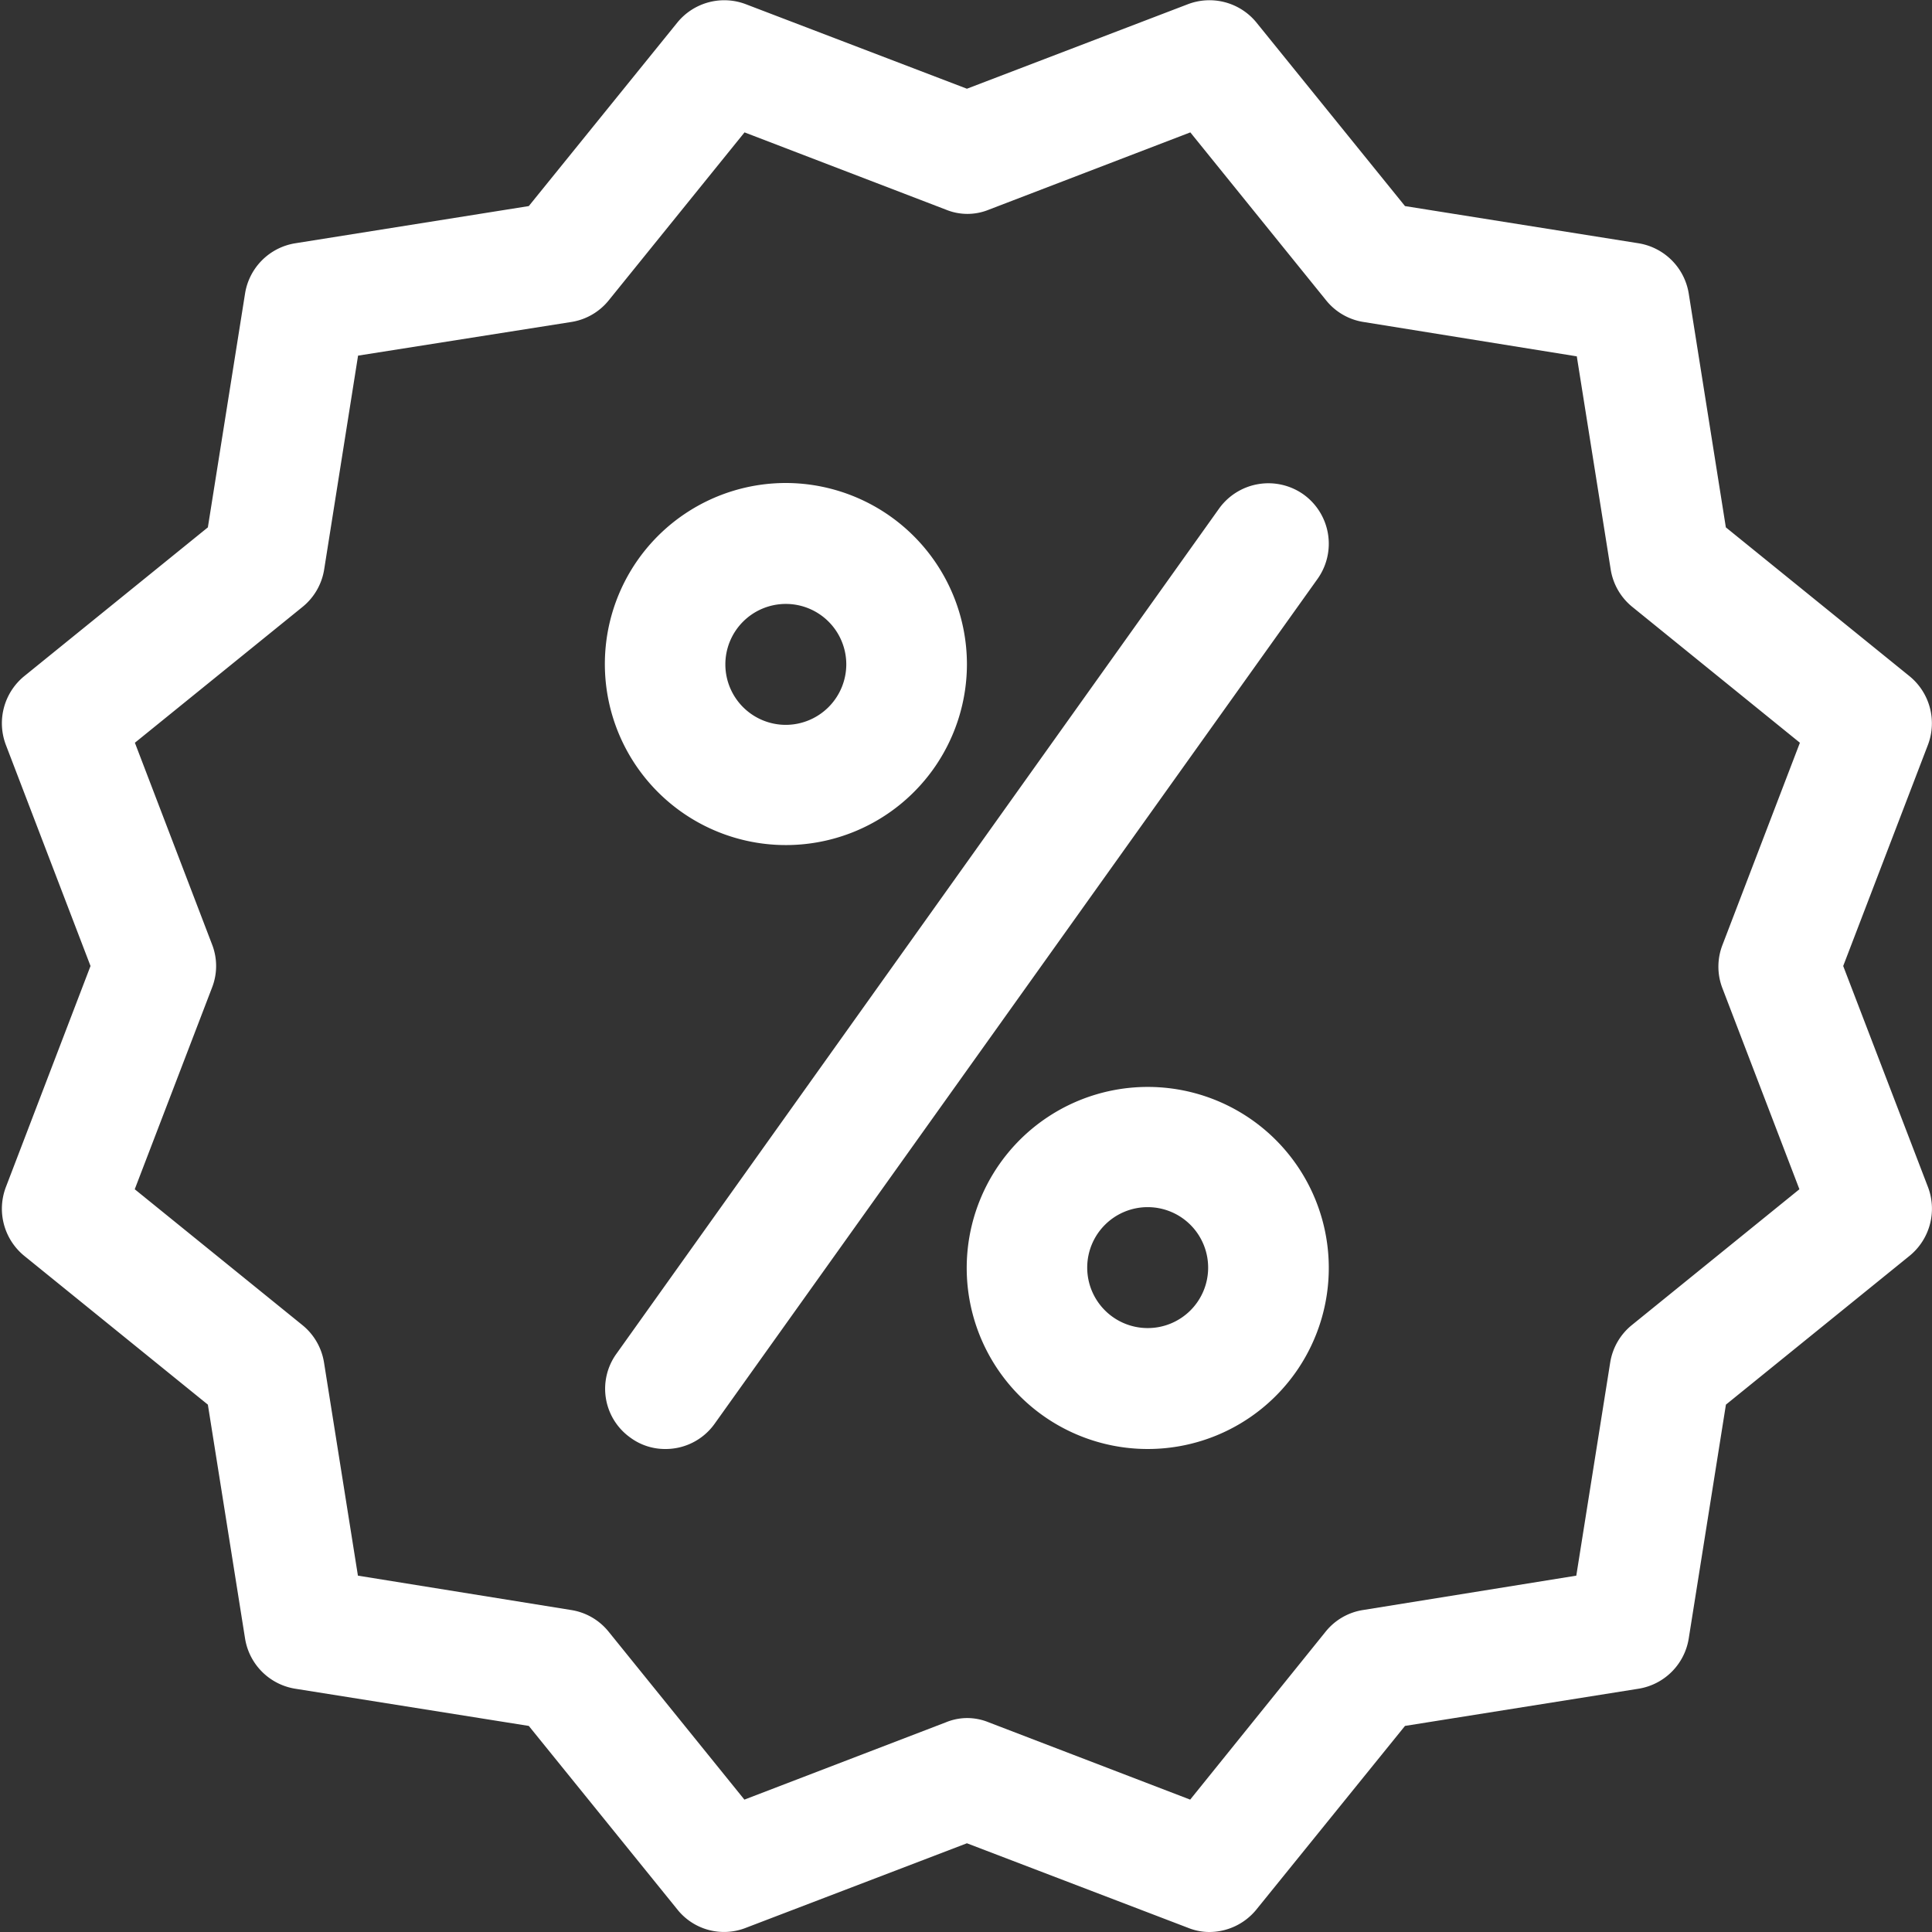
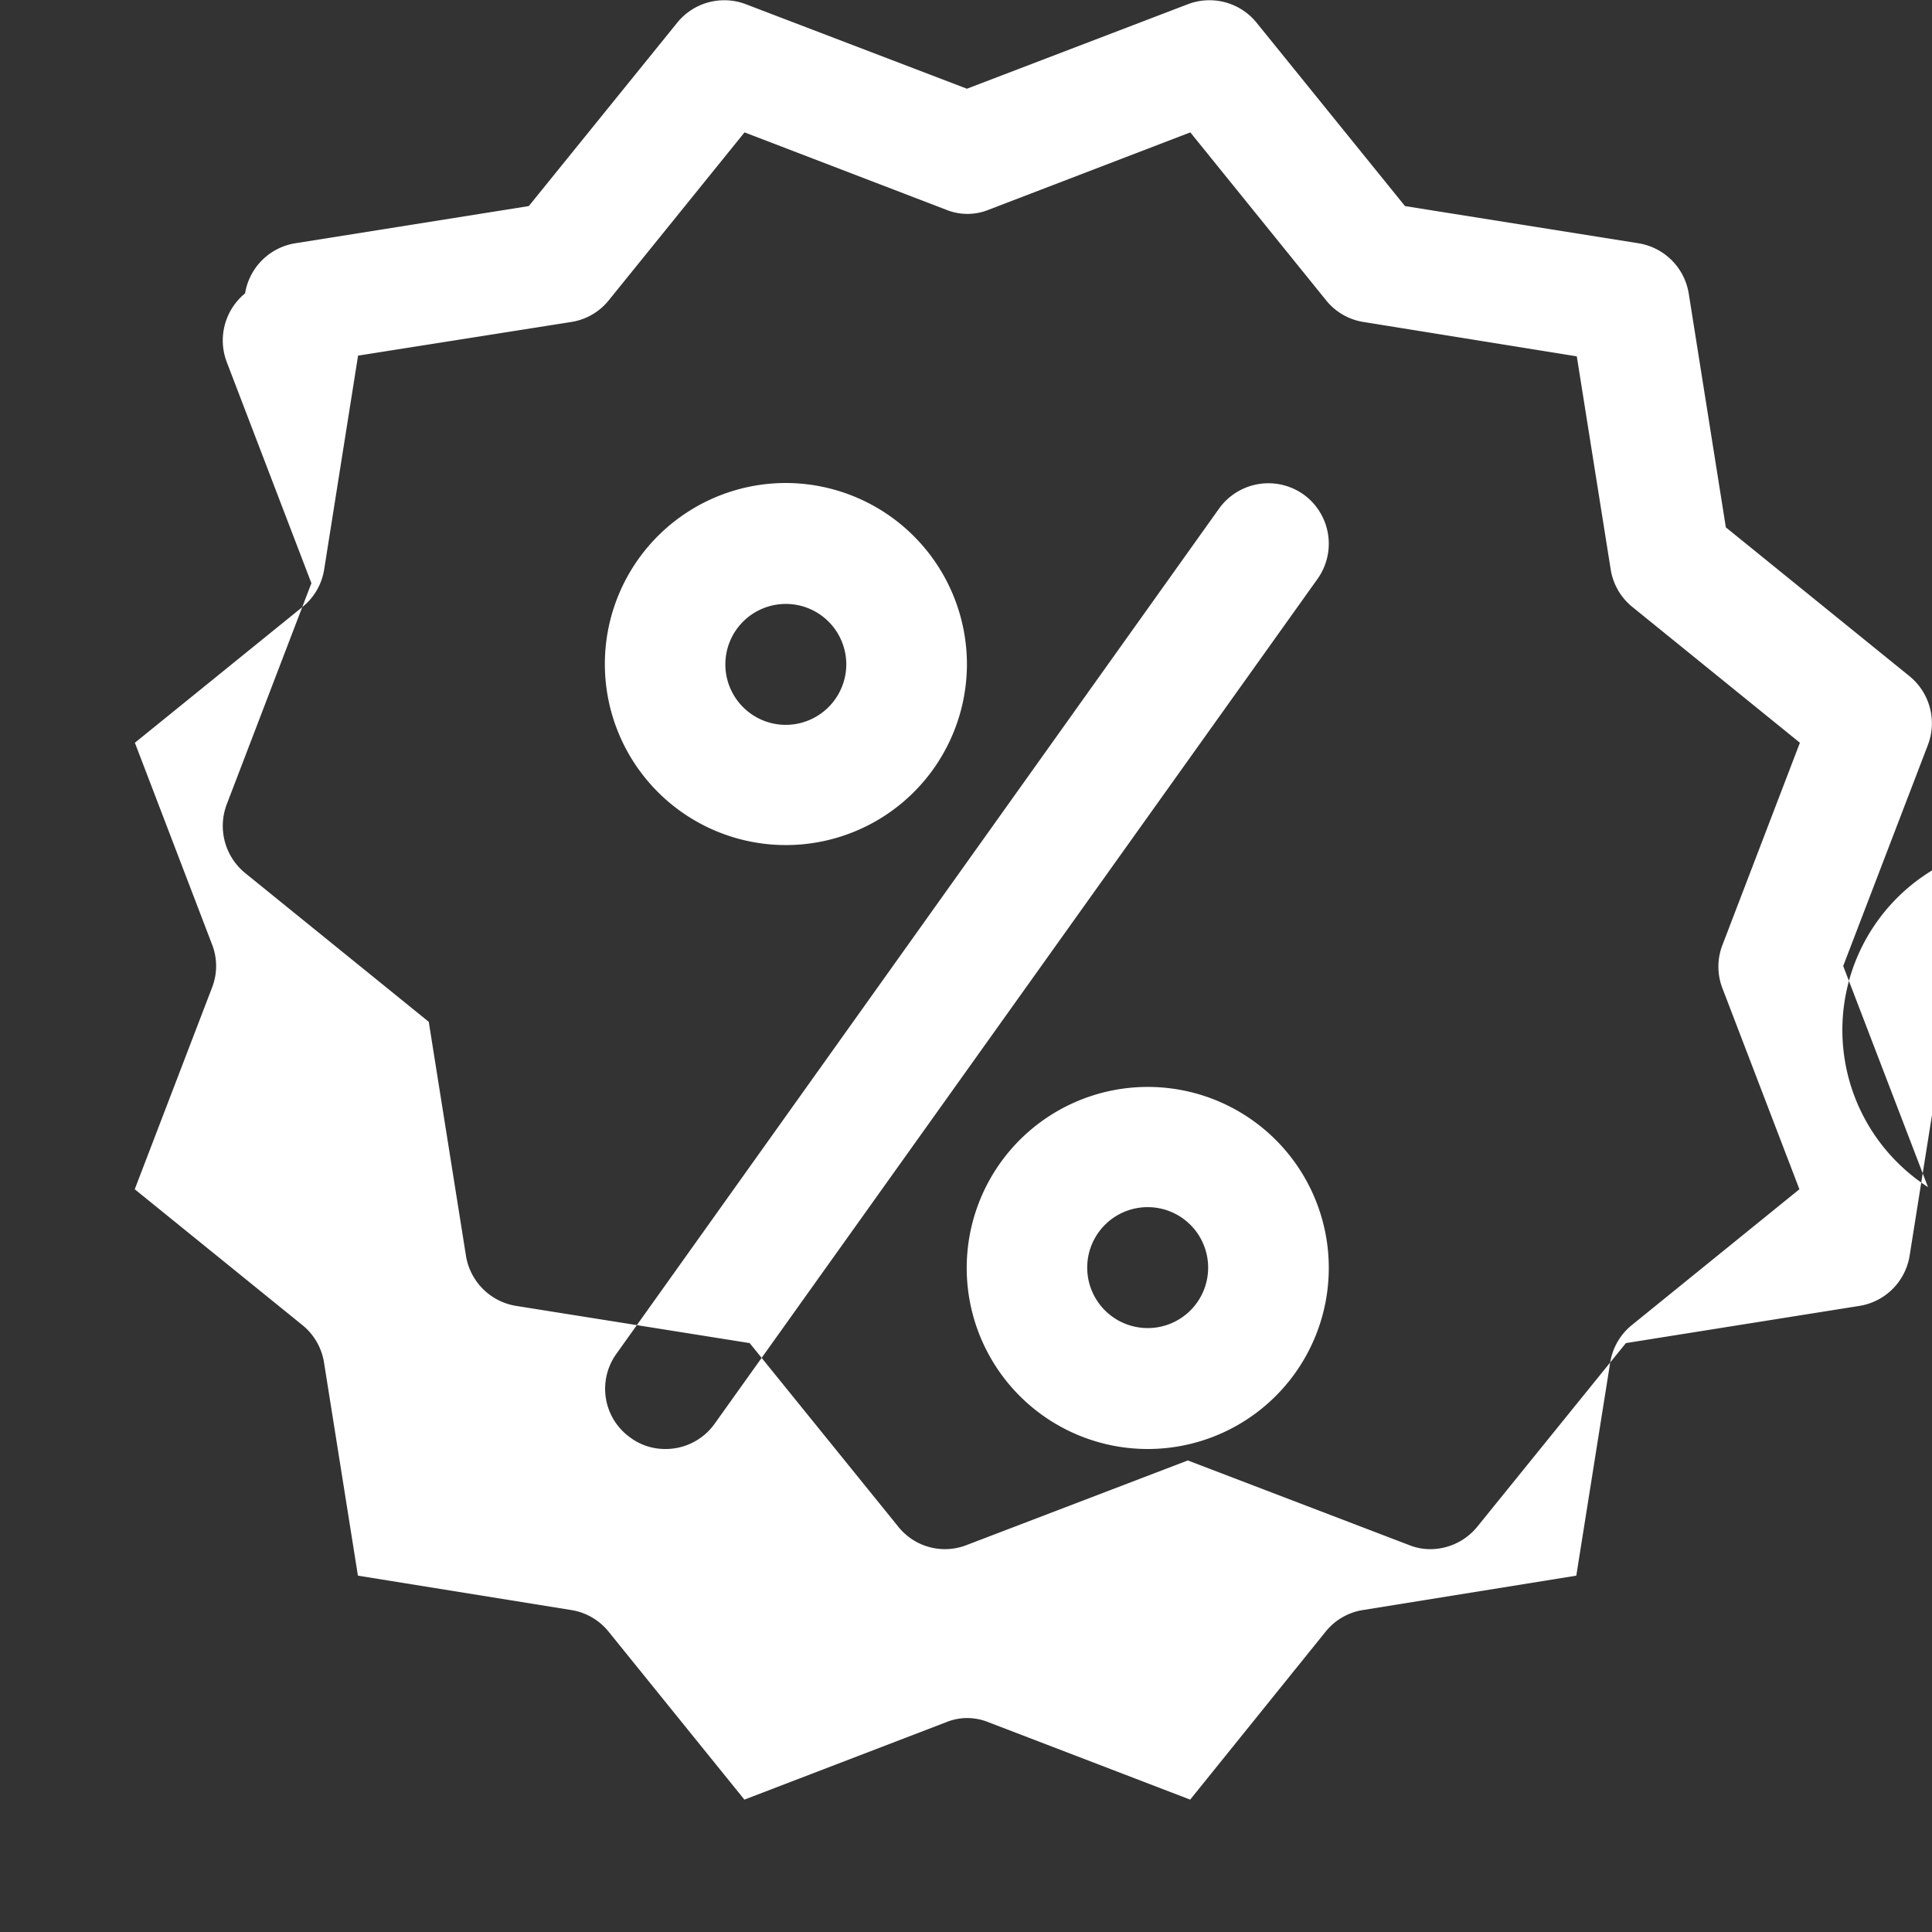
<svg xmlns="http://www.w3.org/2000/svg" width="27" height="27" viewBox="0 0 27 27">
  <rect x="0" y="0" width="27" height="27" fill="#333333" stroke="none" />
  <defs>
    <style>
      .cls-1 {
        fill: #fff;
        fill-rule: evenodd;
      }
    </style>
  </defs>
-   <path id="Forma_1_copy_3" data-name="Forma 1 copy 3" class="cls-1" d="M685.944,1954.59l-1.185-3.09,1.184-3.09a0.849,0.849,0,0,0-.257-0.96l-2.567-2.08-0.519-3.27a0.848,0.848,0,0,0-.7-0.7l-3.265-.52-2.08-2.57a0.847,0.847,0,0,0-.957-0.25l-3.085,1.18-3.087-1.18a0.846,0.846,0,0,0-.956.25l-2.08,2.57-3.265.52a0.846,0.846,0,0,0-.7.7l-0.52,3.27-2.567,2.08a0.85,0.85,0,0,0-.256.96l1.183,3.09-1.183,3.09a0.85,0.85,0,0,0,.256.96l2.567,2.08,0.52,3.27a0.846,0.846,0,0,0,.7.7l3.265,0.52,2.08,2.57a0.834,0.834,0,0,0,.958.25l3.085-1.18,3.086,1.18a0.8,0.8,0,0,0,.3.06,0.85,0.85,0,0,0,.656-0.31l2.08-2.57,3.265-.52a0.846,0.846,0,0,0,.7-0.7l0.52-3.27,2.567-2.08A0.85,0.85,0,0,0,685.944,1954.59Zm-2.877-2.79,1.08,2.82-2.344,1.9a0.844,0.844,0,0,0-.3.52l-0.474,2.98-2.979.48a0.836,0.836,0,0,0-.522.3l-1.895,2.35-2.815-1.08a0.8,0.8,0,0,0-.3-0.06,0.786,0.786,0,0,0-.3.06l-2.815,1.08-1.9-2.35a0.838,0.838,0,0,0-.523-0.3l-2.978-.48-0.474-2.98a0.844,0.844,0,0,0-.3-0.52l-2.345-1.9,1.081-2.82a0.828,0.828,0,0,0,0-.6l-1.079-2.82,2.345-1.9a0.844,0.844,0,0,0,.3-0.52l0.474-2.99,2.978-.47a0.838,0.838,0,0,0,.523-0.3l1.9-2.35,2.815,1.08a0.79,0.79,0,0,0,.6,0l2.815-1.08,1.9,2.35a0.836,0.836,0,0,0,.522.3l2.979,0.48,0.474,2.98a0.844,0.844,0,0,0,.3.52l2.344,1.9-1.08,2.82A0.839,0.839,0,0,0,683.067,1951.8Zm-13.083-7.05a2.53,2.53,0,1,0,2.529,2.53A2.535,2.535,0,0,0,669.984,1944.75Zm0,3.38a0.845,0.845,0,1,1,.843-0.85A0.847,0.847,0,0,1,669.984,1948.13Zm5.057,5.06a2.53,2.53,0,1,0,2.529,2.53A2.529,2.529,0,0,0,675.041,1953.19Zm0,3.37a0.845,0.845,0,1,1,.843-0.84A0.844,0.844,0,0,1,675.041,1956.56Zm2.176-11.65a0.849,0.849,0,0,0-1.175.19l-8.428,11.82a0.837,0.837,0,0,0,.194,1.17,0.816,0.816,0,0,0,.49.16,0.84,0.84,0,0,0,.687-0.35l8.428-11.81A0.848,0.848,0,0,0,677.217,1944.91Z" transform="translate(-659 -1938)" />
+   <path id="Forma_1_copy_3" data-name="Forma 1 copy 3" class="cls-1" d="M685.944,1954.59l-1.185-3.09,1.184-3.09a0.849,0.849,0,0,0-.257-0.96l-2.567-2.08-0.519-3.27a0.848,0.848,0,0,0-.7-0.7l-3.265-.52-2.08-2.57a0.847,0.847,0,0,0-.957-0.25l-3.085,1.18-3.087-1.18a0.846,0.846,0,0,0-.956.25l-2.08,2.57-3.265.52a0.846,0.846,0,0,0-.7.7a0.85,0.85,0,0,0-.256.96l1.183,3.09-1.183,3.09a0.85,0.85,0,0,0,.256.96l2.567,2.08,0.52,3.27a0.846,0.846,0,0,0,.7.7l3.265,0.52,2.08,2.57a0.834,0.834,0,0,0,.958.25l3.085-1.18,3.086,1.18a0.8,0.8,0,0,0,.3.06,0.85,0.85,0,0,0,.656-0.31l2.08-2.57,3.265-.52a0.846,0.846,0,0,0,.7-0.7l0.52-3.27,2.567-2.08A0.85,0.85,0,0,0,685.944,1954.59Zm-2.877-2.79,1.08,2.82-2.344,1.9a0.844,0.844,0,0,0-.3.52l-0.474,2.98-2.979.48a0.836,0.836,0,0,0-.522.3l-1.895,2.35-2.815-1.08a0.8,0.8,0,0,0-.3-0.06,0.786,0.786,0,0,0-.3.06l-2.815,1.08-1.9-2.35a0.838,0.838,0,0,0-.523-0.3l-2.978-.48-0.474-2.98a0.844,0.844,0,0,0-.3-0.52l-2.345-1.9,1.081-2.82a0.828,0.828,0,0,0,0-.6l-1.079-2.82,2.345-1.9a0.844,0.844,0,0,0,.3-0.52l0.474-2.99,2.978-.47a0.838,0.838,0,0,0,.523-0.3l1.9-2.35,2.815,1.08a0.79,0.79,0,0,0,.6,0l2.815-1.08,1.9,2.35a0.836,0.836,0,0,0,.522.3l2.979,0.48,0.474,2.98a0.844,0.844,0,0,0,.3.52l2.344,1.9-1.08,2.82A0.839,0.839,0,0,0,683.067,1951.8Zm-13.083-7.05a2.53,2.53,0,1,0,2.529,2.53A2.535,2.535,0,0,0,669.984,1944.75Zm0,3.38a0.845,0.845,0,1,1,.843-0.85A0.847,0.847,0,0,1,669.984,1948.13Zm5.057,5.06a2.53,2.53,0,1,0,2.529,2.53A2.529,2.529,0,0,0,675.041,1953.19Zm0,3.37a0.845,0.845,0,1,1,.843-0.84A0.844,0.844,0,0,1,675.041,1956.56Zm2.176-11.65a0.849,0.849,0,0,0-1.175.19l-8.428,11.82a0.837,0.837,0,0,0,.194,1.17,0.816,0.816,0,0,0,.49.16,0.84,0.84,0,0,0,.687-0.35l8.428-11.81A0.848,0.848,0,0,0,677.217,1944.91Z" transform="translate(-659 -1938)" />
</svg>